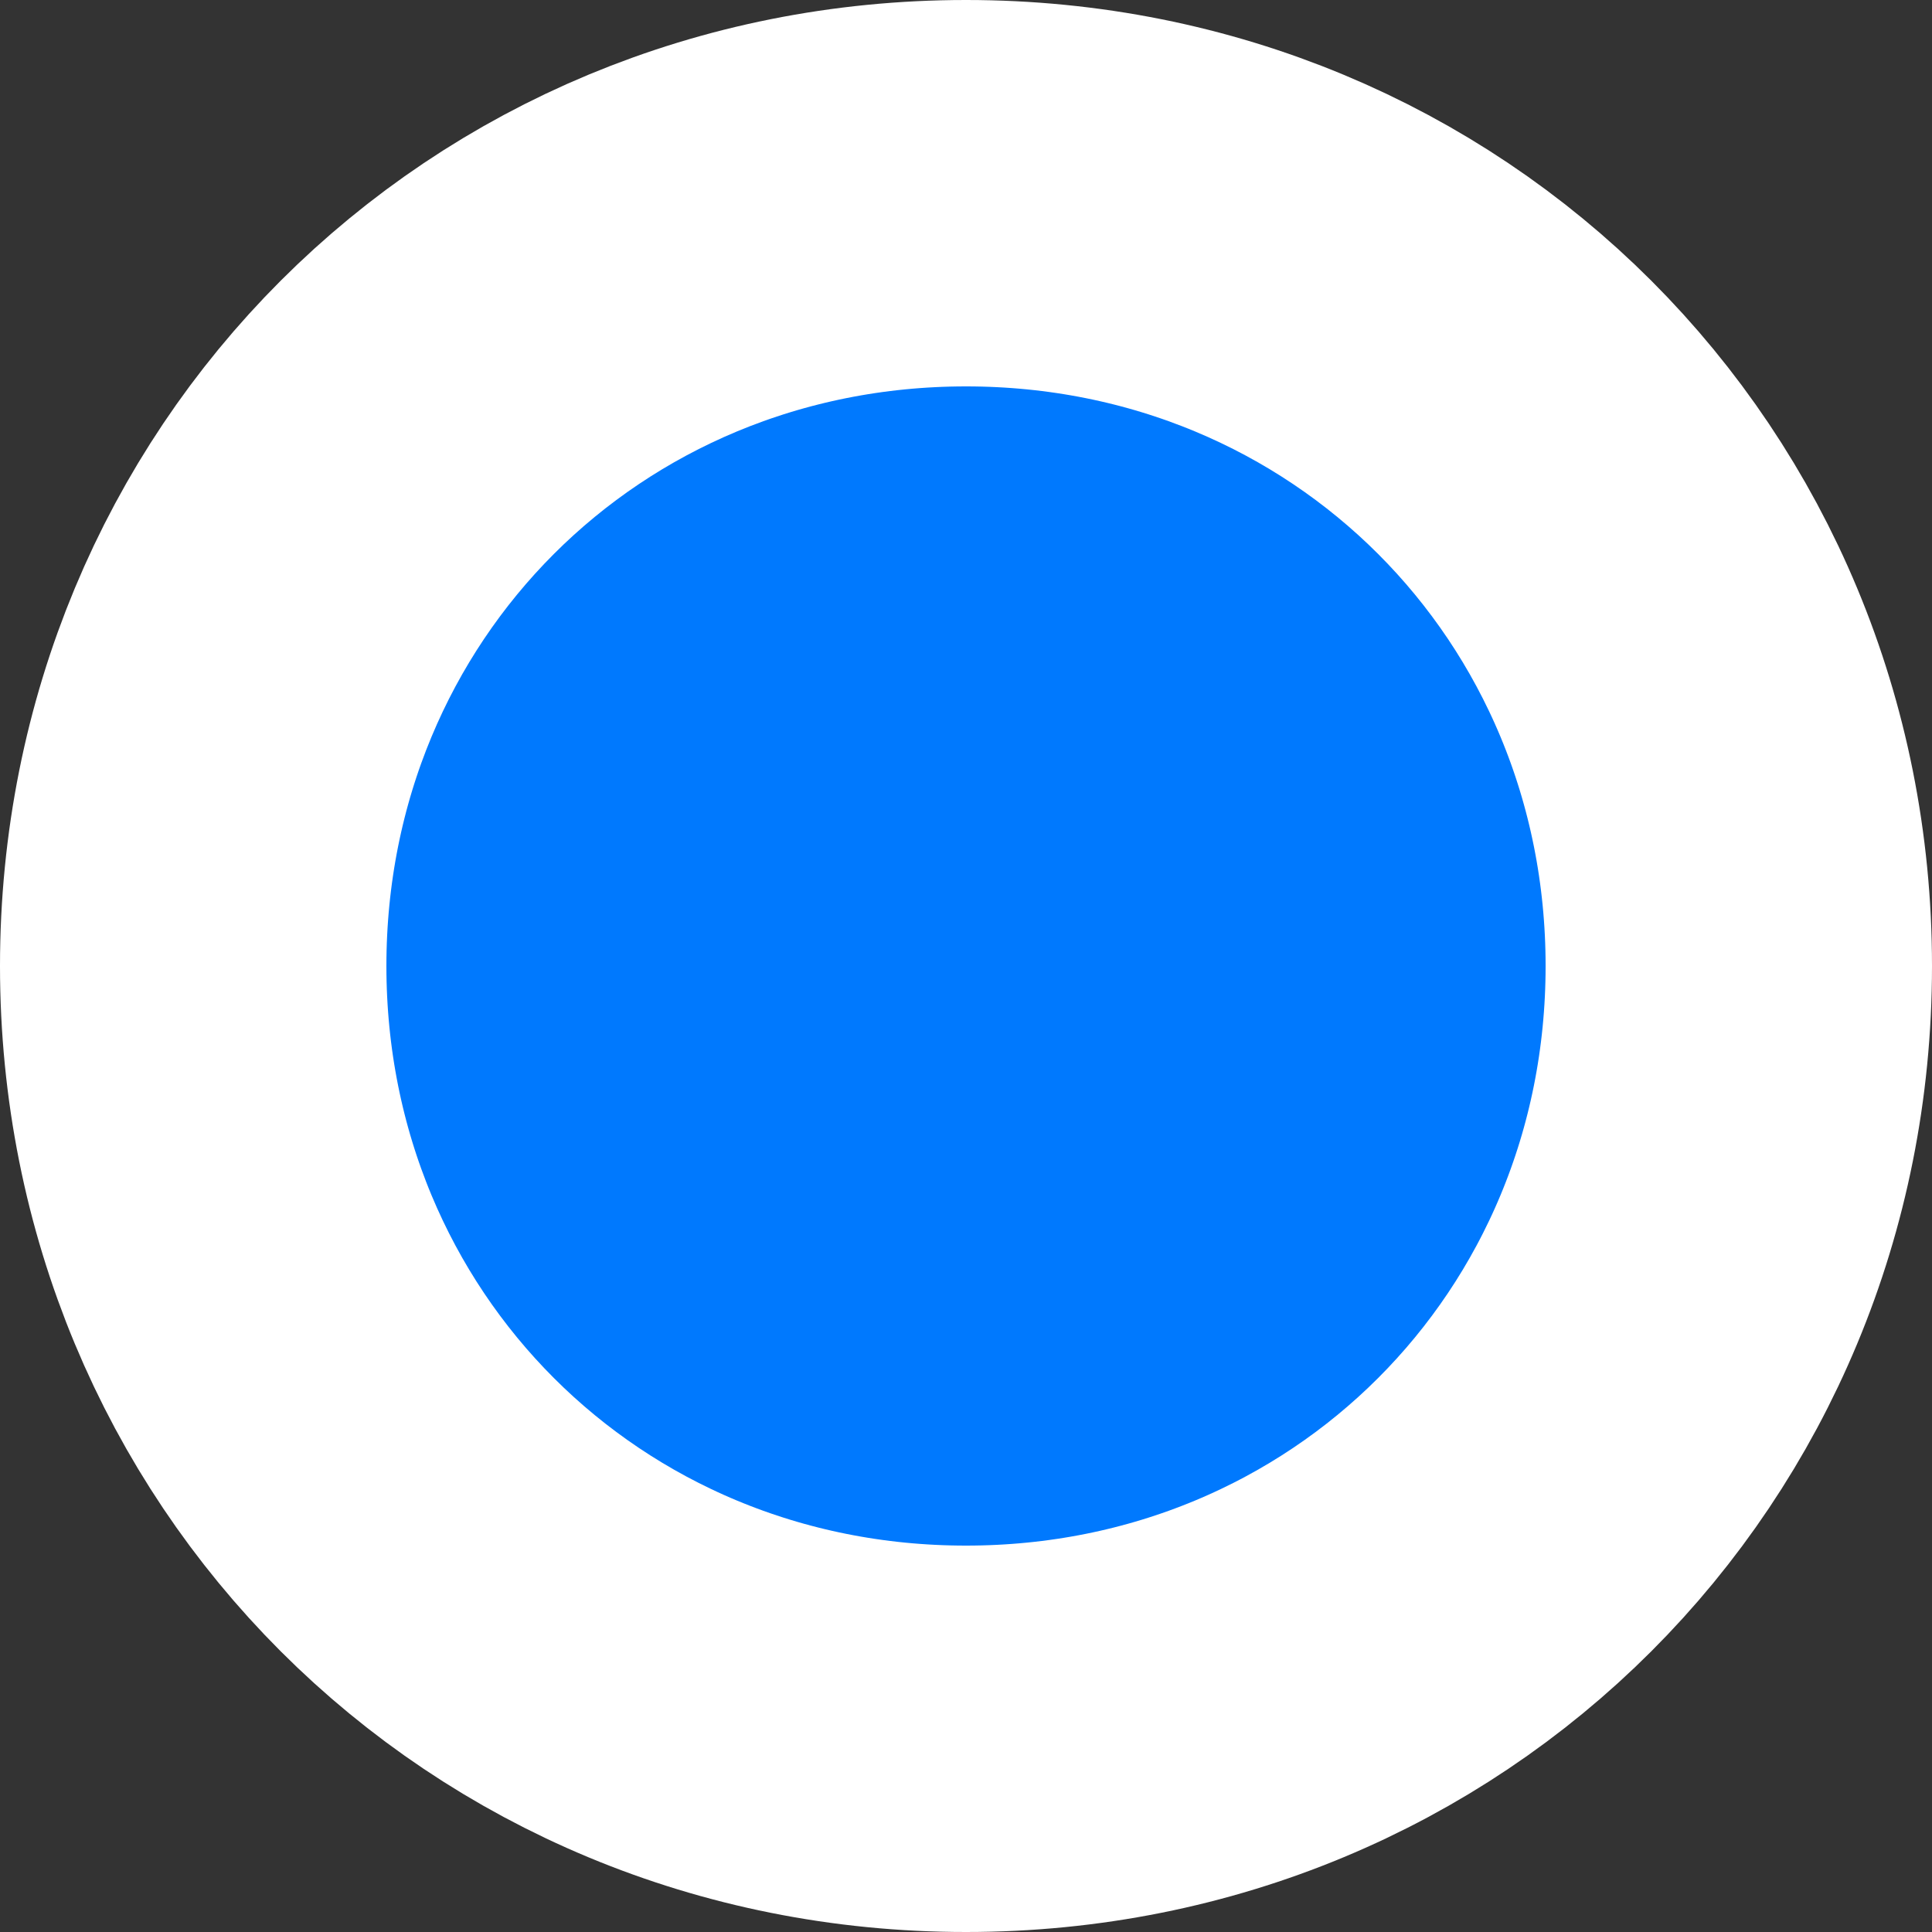
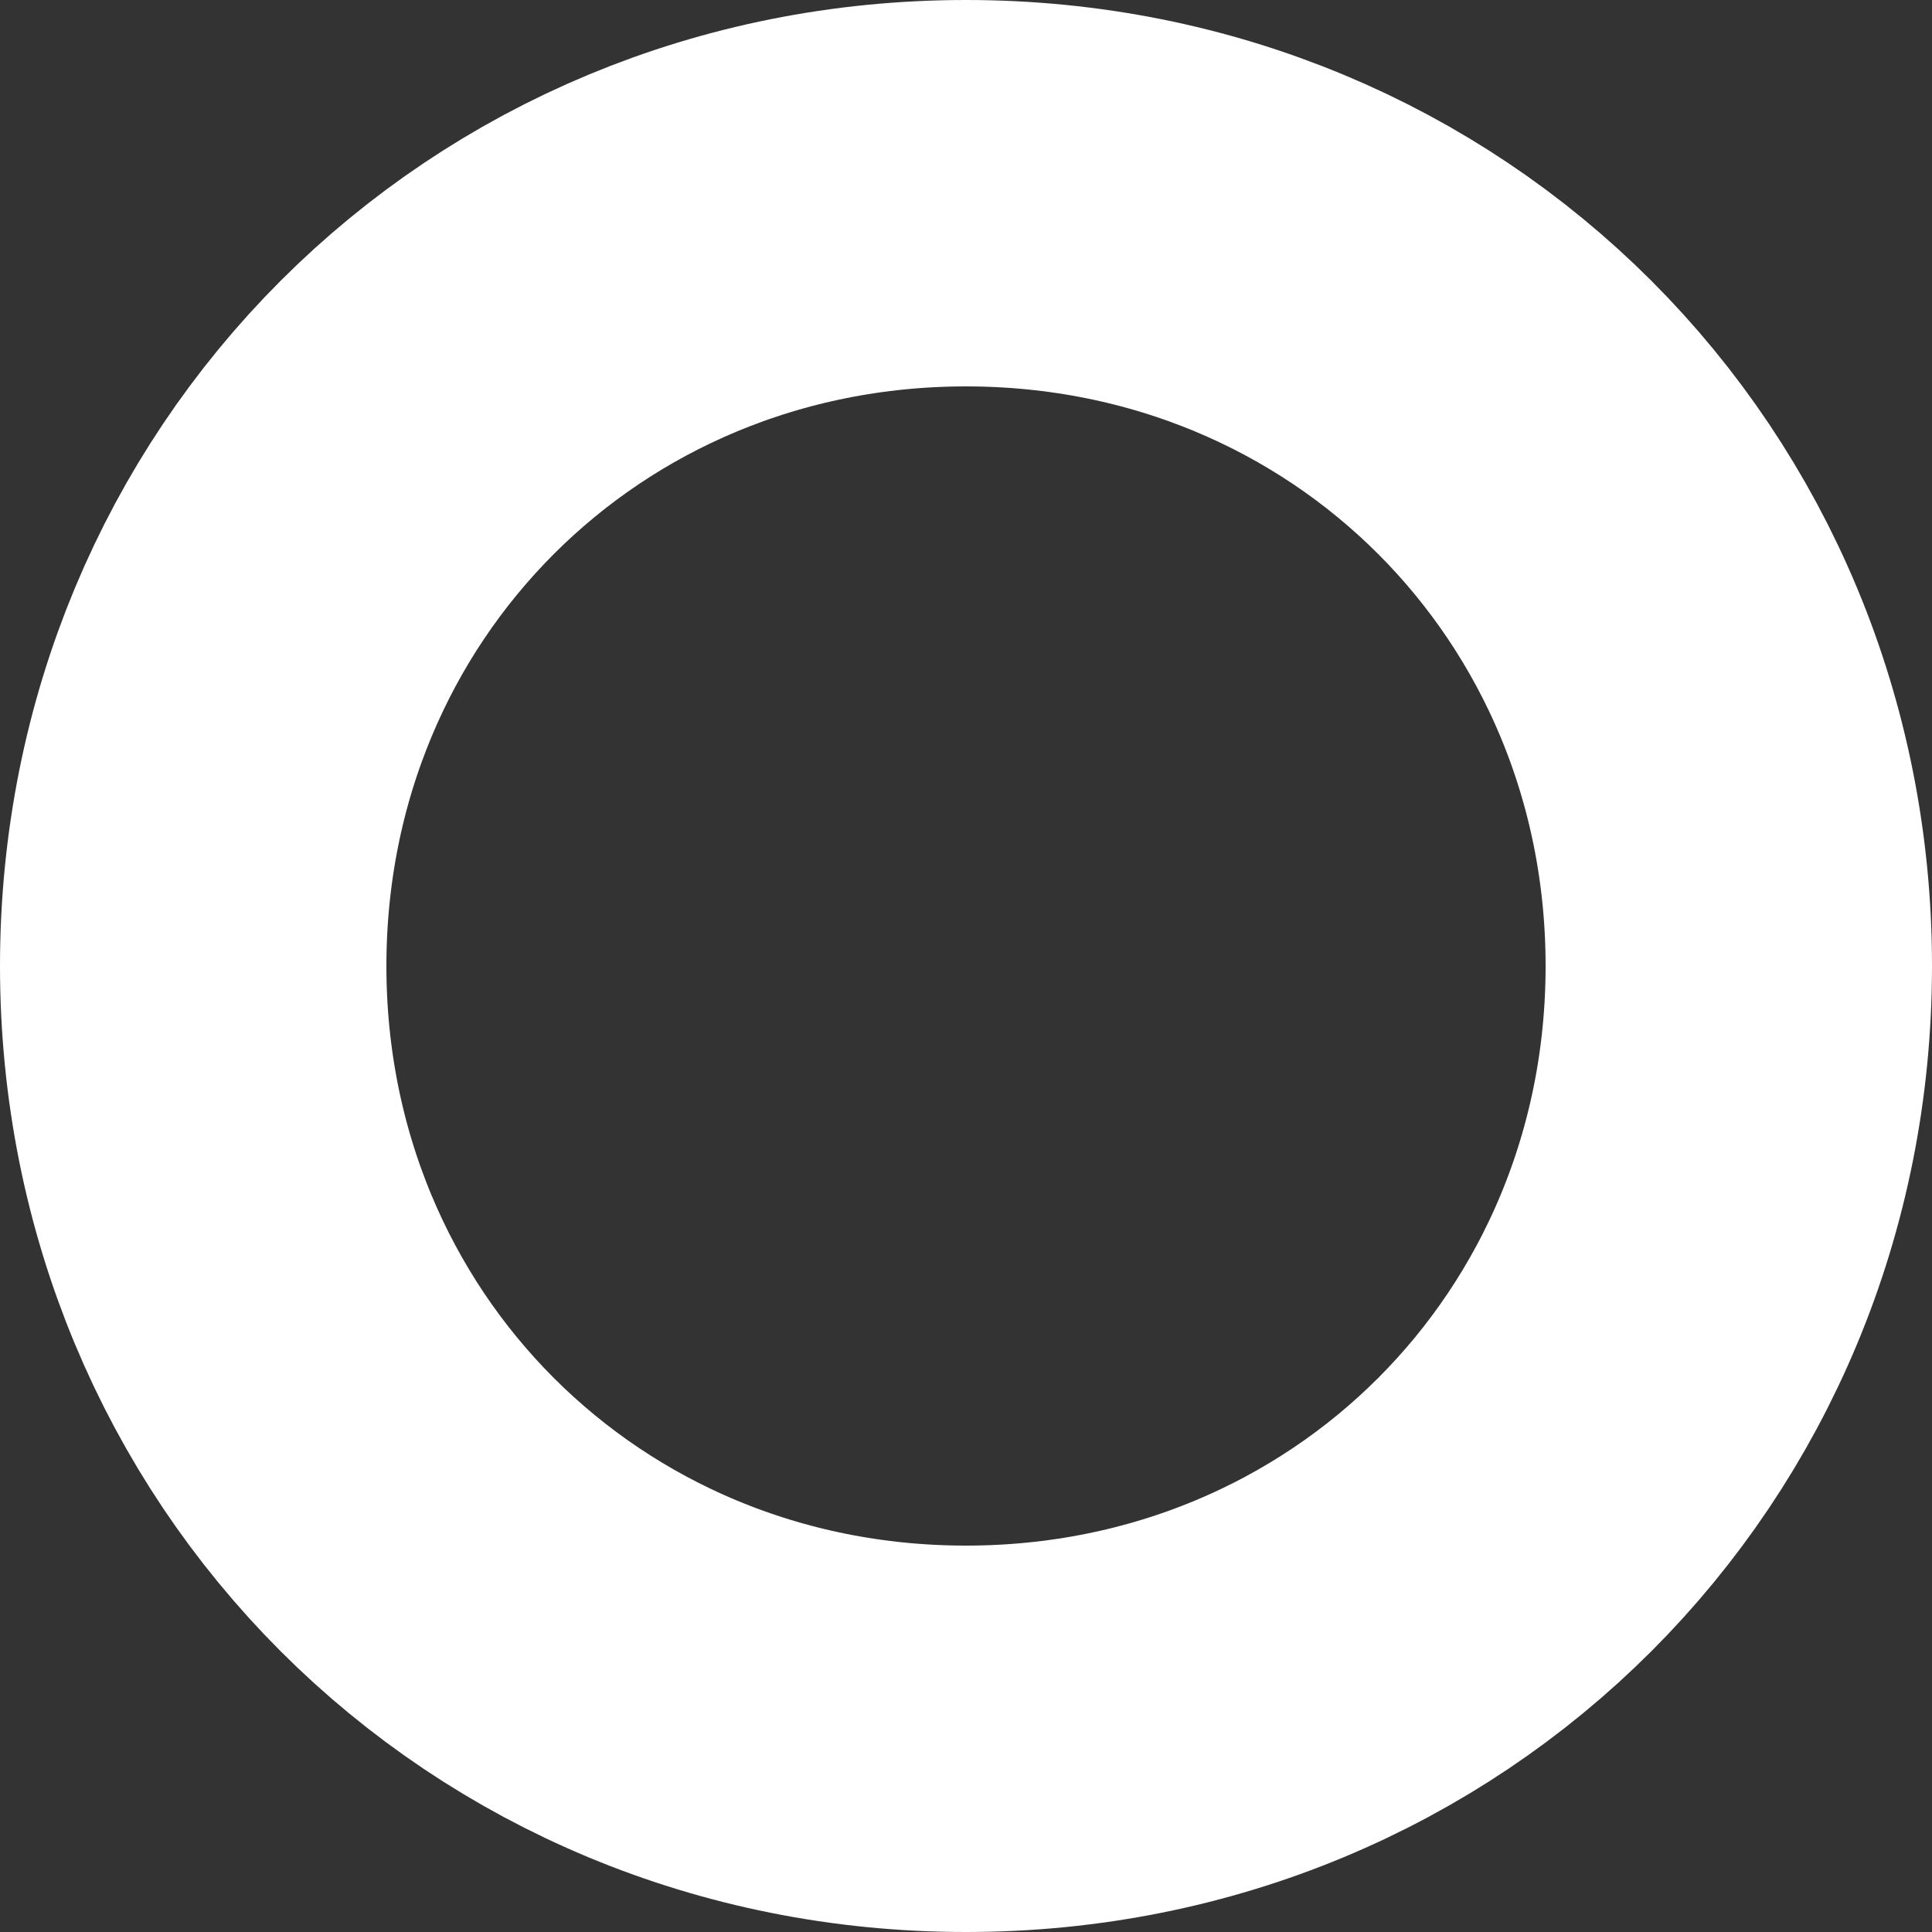
<svg xmlns="http://www.w3.org/2000/svg" version="1.1" width="15px" height="15px">
  <rect width="100%" height="100%" fill="#333333" stroke="none" />
  <g transform="matrix(1 0 0 1 -422 -450 )">
-     <path d="M 429.5 452  C 432.58 452  435 454.42  435 457.5  C 435 460.58  432.58 463  429.5 463  C 426.42 463  424 460.58  424 457.5  C 424 454.42  426.42 452  429.5 452  Z " fill-rule="nonzero" fill="#0079fe" stroke="none" />
    <path d="M 429.5 451.5  C 432.86 451.5  435.5 454.14  435.5 457.5  C 435.5 460.86  432.86 463.5  429.5 463.5  C 426.14 463.5  423.5 460.86  423.5 457.5  C 423.5 454.14  426.14 451.5  429.5 451.5  Z " stroke-width="3" stroke="#ffffff" fill="none" />
  </g>
</svg>